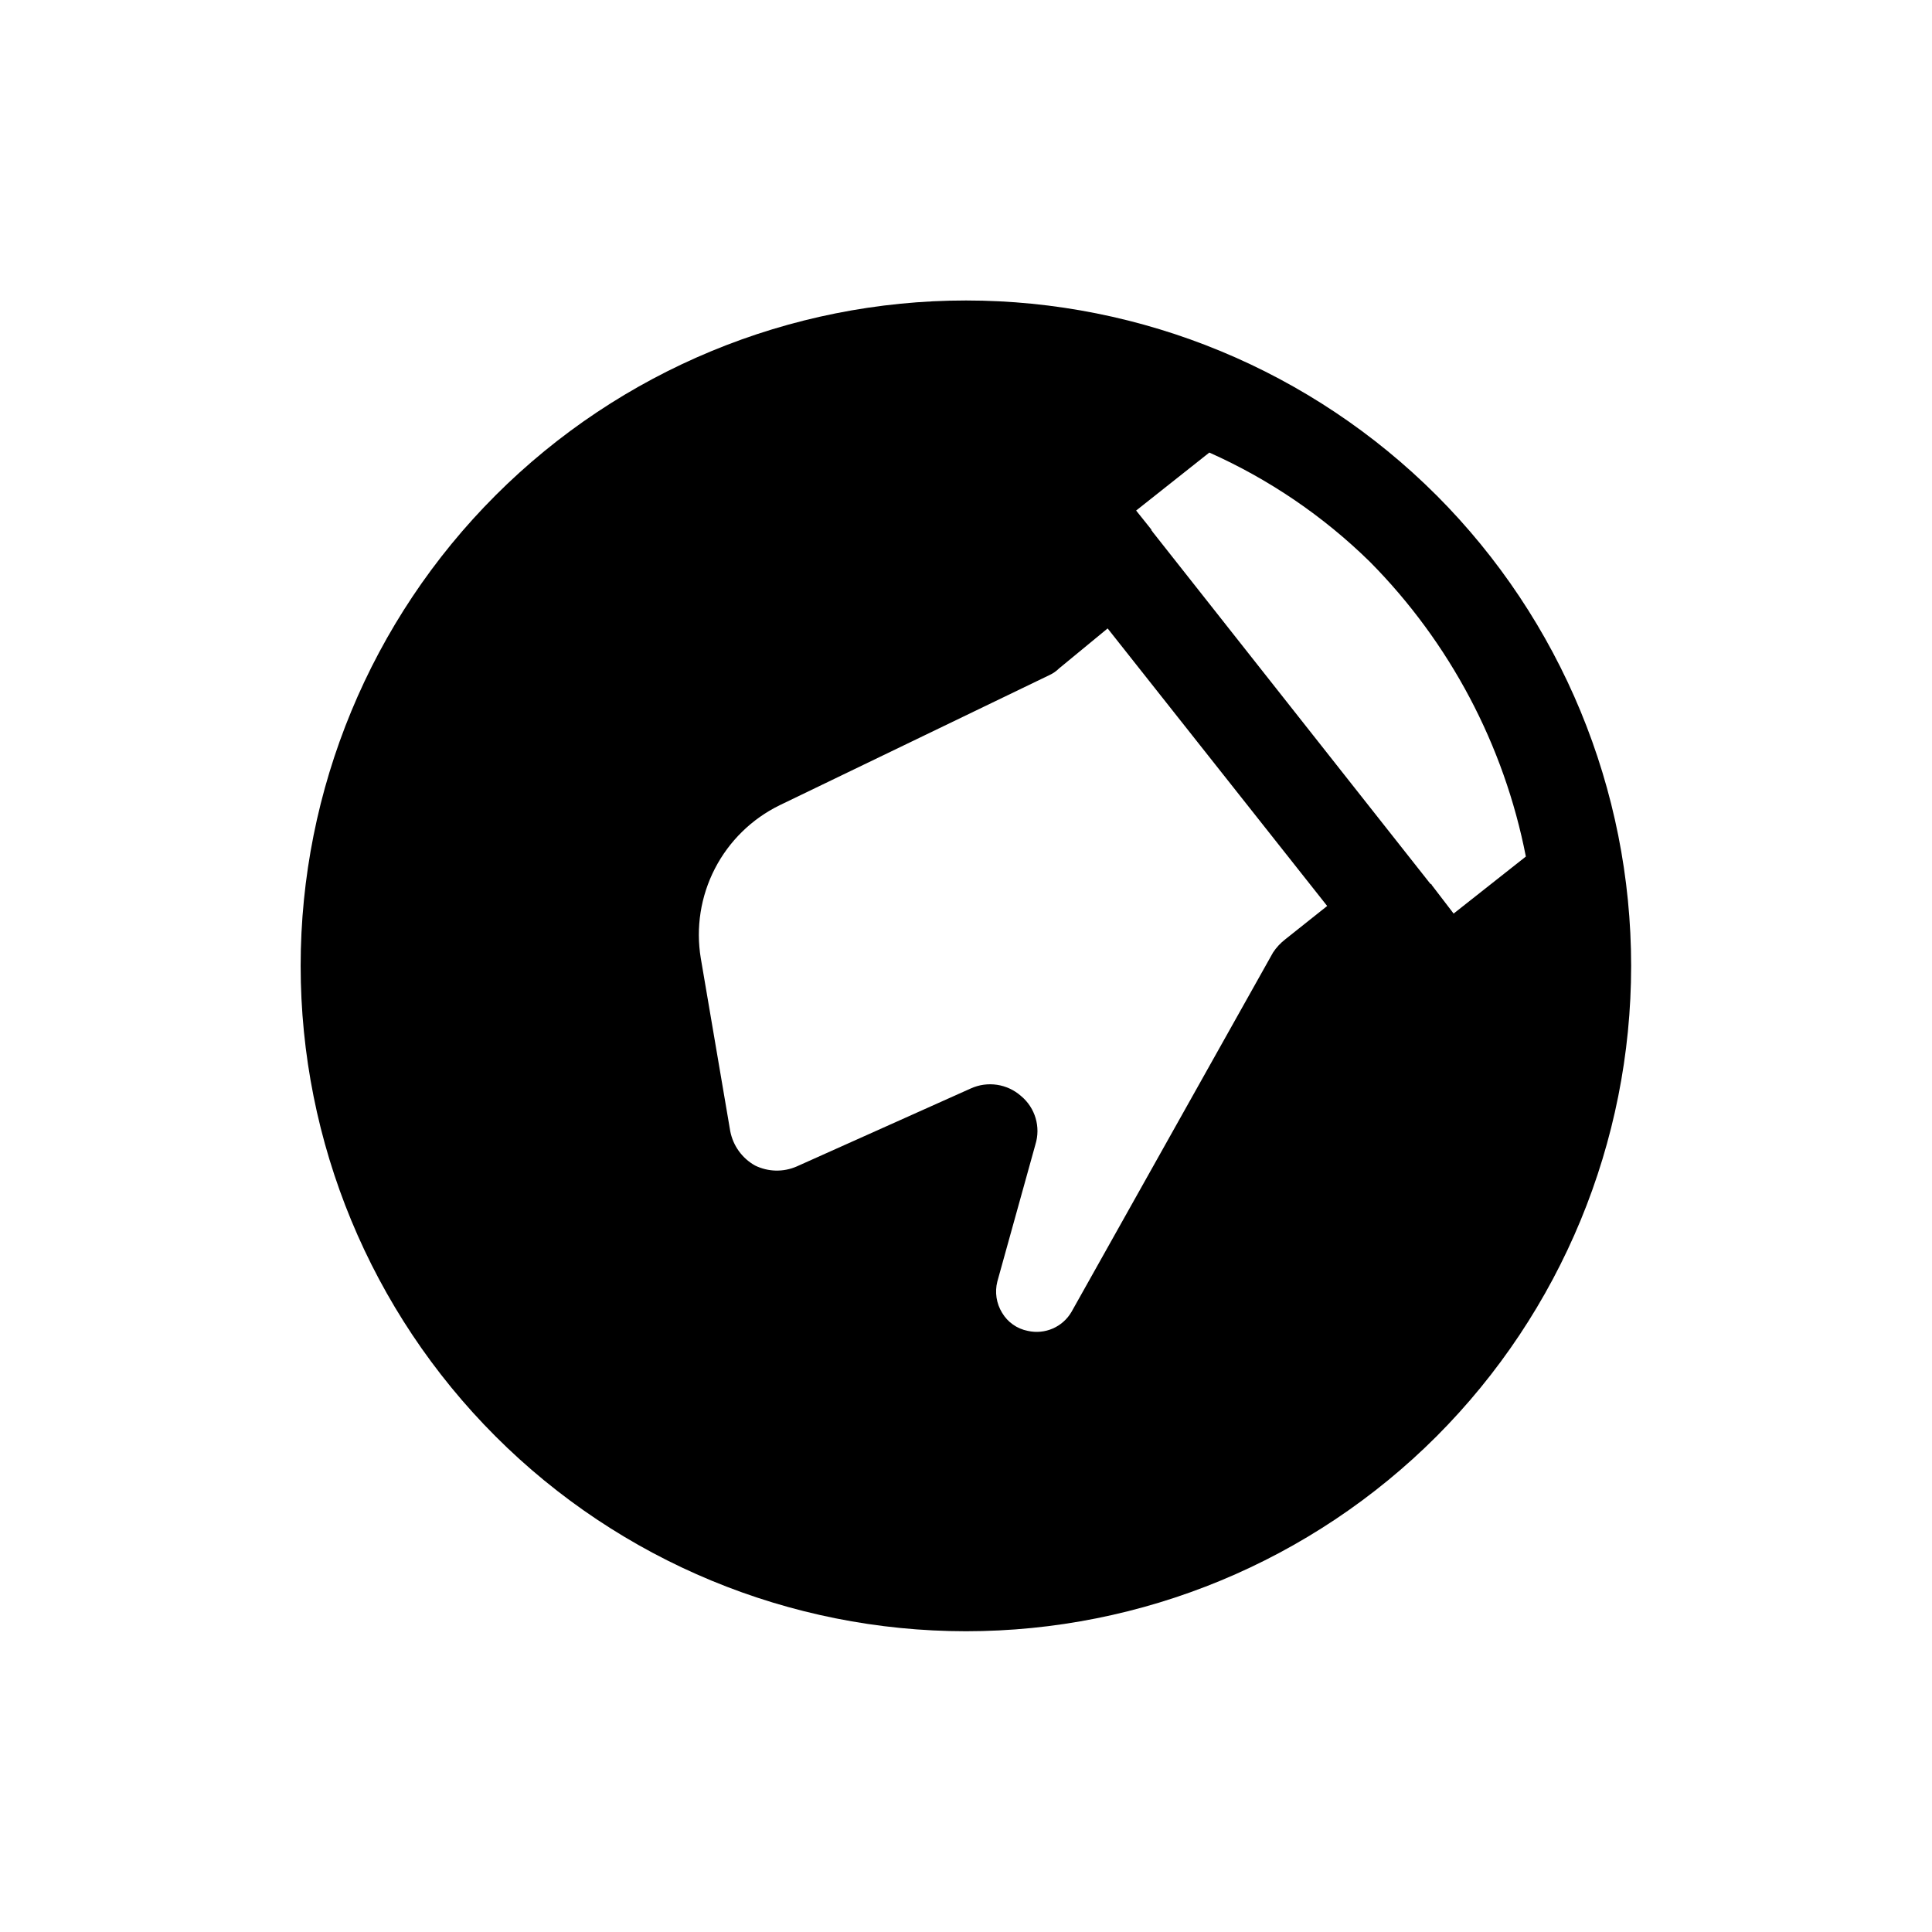
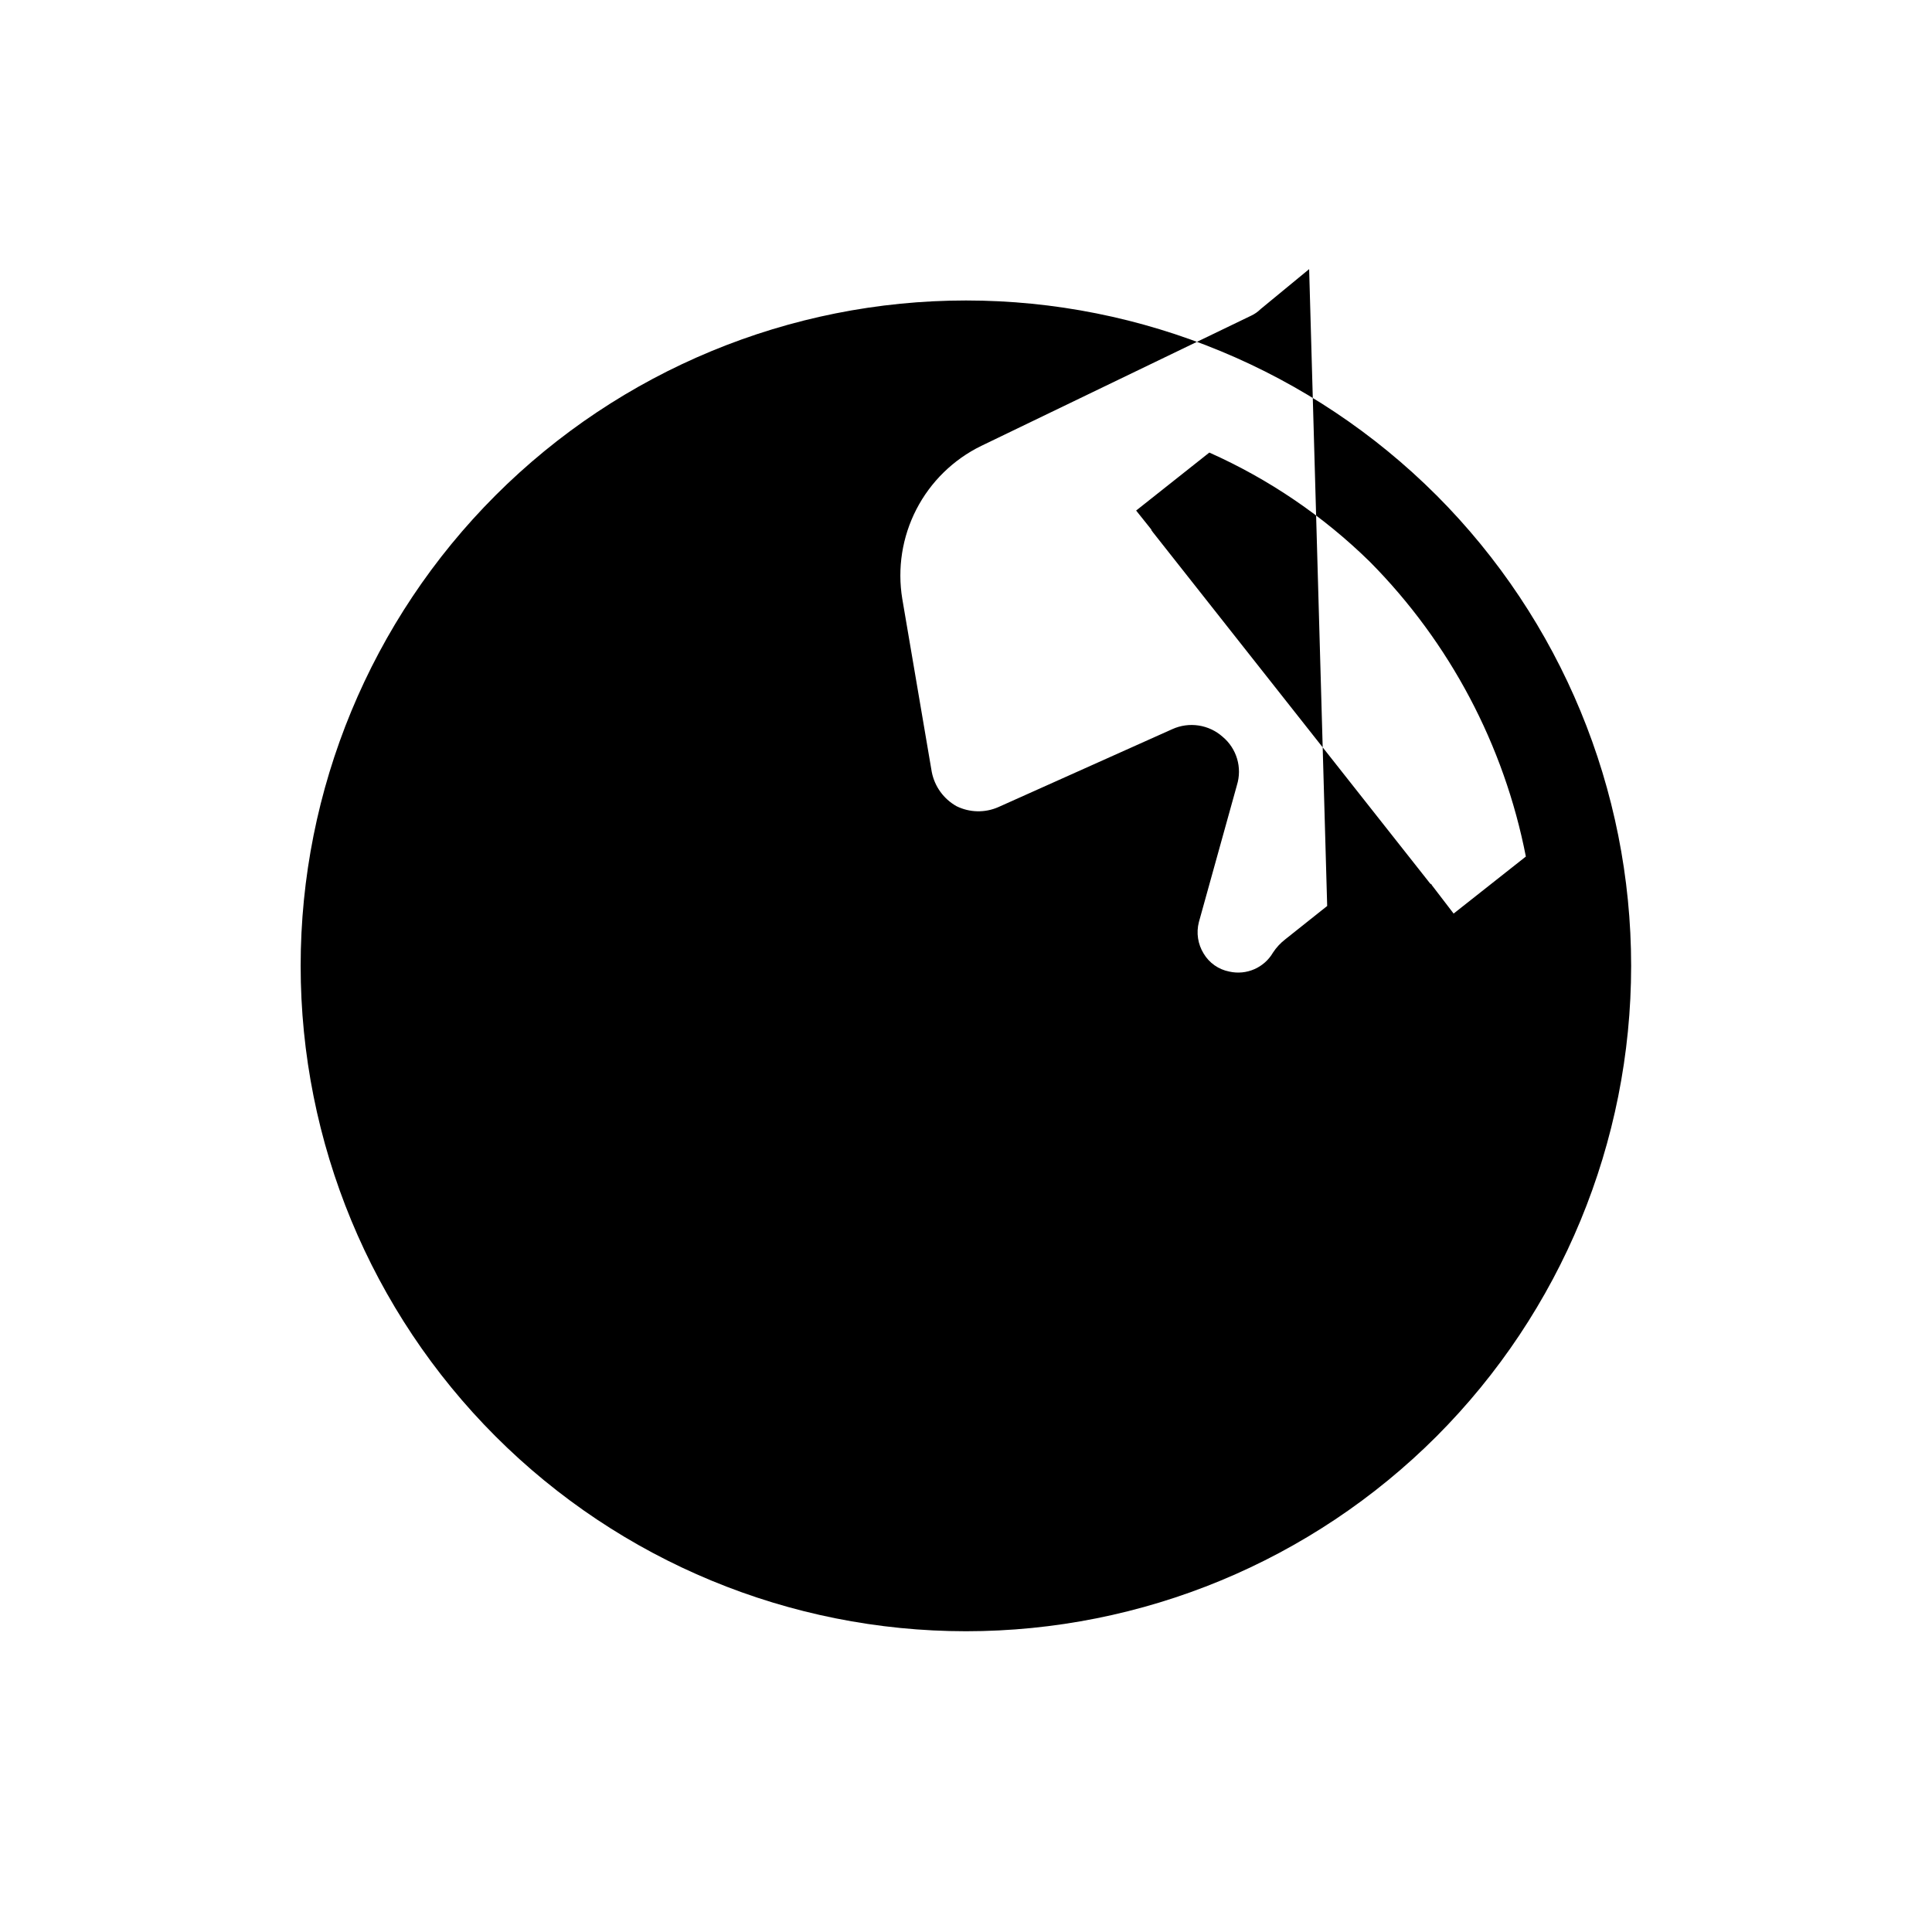
<svg xmlns="http://www.w3.org/2000/svg" fill="#000000" width="800px" height="800px" version="1.1" viewBox="144 144 512 512">
-   <path d="m524.69 275.27c-33.07-33.066-77.922-51.641-124.69-51.641-46.766 0.004-91.613 18.582-124.68 51.648-33.07 33.07-51.645 77.922-51.645 124.68 0 46.766 18.574 91.617 51.645 124.69 33.066 33.066 77.914 51.645 124.68 51.648 46.766 0 91.617-18.574 124.69-51.641 33.027-33.094 51.578-77.938 51.578-124.7 0-46.754-18.551-91.598-51.578-124.69zm-60.207-11.336c15.805 7.043 30.223 16.852 42.574 28.969 21.168 21.387 35.543 48.559 41.312 78.09l-19.145 15.113-5.793-7.559v0.004c0-0.066-0.027-0.133-0.074-0.18s-0.113-0.074-0.18-0.07l-0.25-0.25-73.555-93.203-0.004-0.004c0.004-0.07-0.023-0.133-0.07-0.18-0.047-0.051-0.113-0.074-0.18-0.074v-0.25l-4.031-5.039zm31.234 120.16-11.082 8.816c-1.281 0.984-2.387 2.176-3.273 3.527l-53.402 95.219c-2.348 4.031-7.039 6.074-11.59 5.039-2.844-0.551-5.32-2.293-6.801-4.789-1.531-2.484-1.984-5.484-1.258-8.312l10.078-36.273h-0.004c1.461-4.652-0.031-9.727-3.777-12.848-3.66-3.254-8.895-4.043-13.352-2.016l-46.098 20.656c-3.551 1.559-7.606 1.465-11.082-0.25-3.41-1.918-5.801-5.231-6.551-9.07l-7.809-45.848v0.004c-1.344-8.113-0.035-16.438 3.731-23.746 3.766-7.305 9.793-13.203 17.176-16.812l71.539-34.512h0.004c0.934-0.438 1.785-1.035 2.519-1.762l12.848-10.578z" />
+   <path d="m524.69 275.27c-33.07-33.066-77.922-51.641-124.69-51.641-46.766 0.004-91.613 18.582-124.68 51.648-33.07 33.07-51.645 77.922-51.645 124.68 0 46.766 18.574 91.617 51.645 124.69 33.066 33.066 77.914 51.645 124.68 51.648 46.766 0 91.617-18.574 124.69-51.641 33.027-33.094 51.578-77.938 51.578-124.7 0-46.754-18.551-91.598-51.578-124.69zm-60.207-11.336c15.805 7.043 30.223 16.852 42.574 28.969 21.168 21.387 35.543 48.559 41.312 78.09l-19.145 15.113-5.793-7.559v0.004c0-0.066-0.027-0.133-0.074-0.18s-0.113-0.074-0.18-0.07l-0.25-0.25-73.555-93.203-0.004-0.004c0.004-0.07-0.023-0.133-0.07-0.18-0.047-0.051-0.113-0.074-0.18-0.074v-0.25l-4.031-5.039zm31.234 120.16-11.082 8.816c-1.281 0.984-2.387 2.176-3.273 3.527c-2.348 4.031-7.039 6.074-11.59 5.039-2.844-0.551-5.32-2.293-6.801-4.789-1.531-2.484-1.984-5.484-1.258-8.312l10.078-36.273h-0.004c1.461-4.652-0.031-9.727-3.777-12.848-3.66-3.254-8.895-4.043-13.352-2.016l-46.098 20.656c-3.551 1.559-7.606 1.465-11.082-0.25-3.41-1.918-5.801-5.231-6.551-9.07l-7.809-45.848v0.004c-1.344-8.113-0.035-16.438 3.731-23.746 3.766-7.305 9.793-13.203 17.176-16.812l71.539-34.512h0.004c0.934-0.438 1.785-1.035 2.519-1.762l12.848-10.578z" />
</svg>